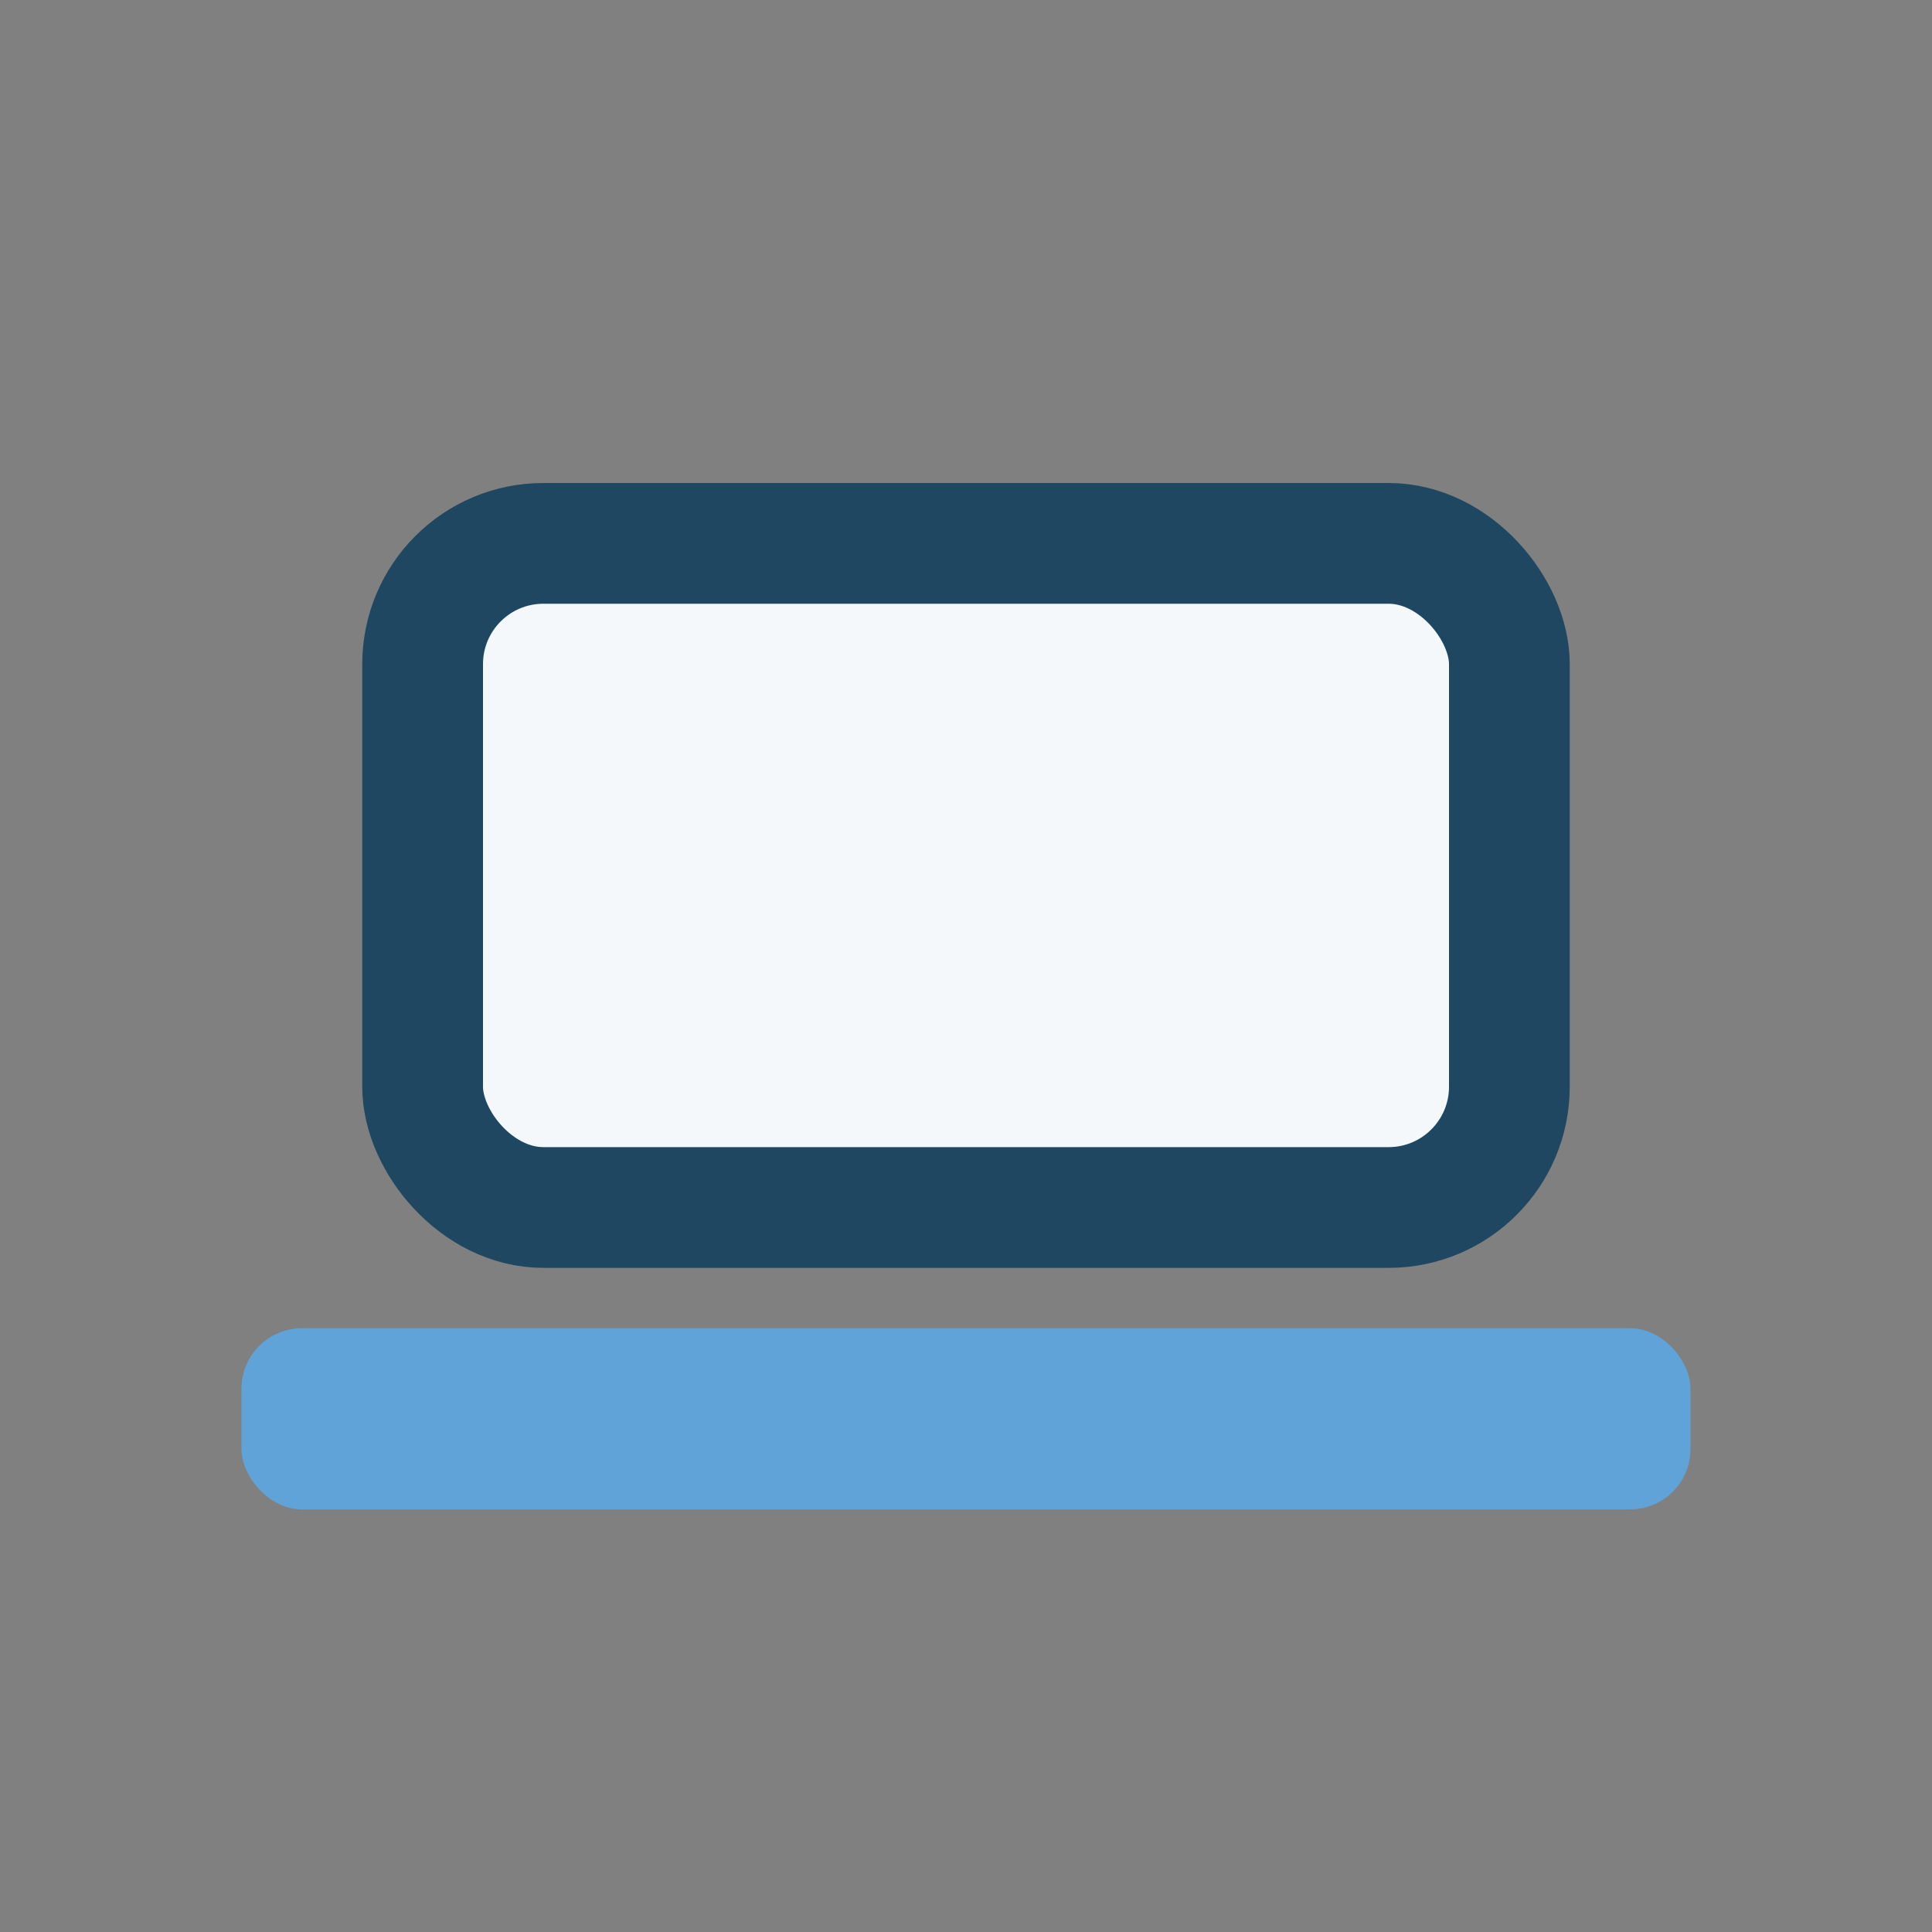
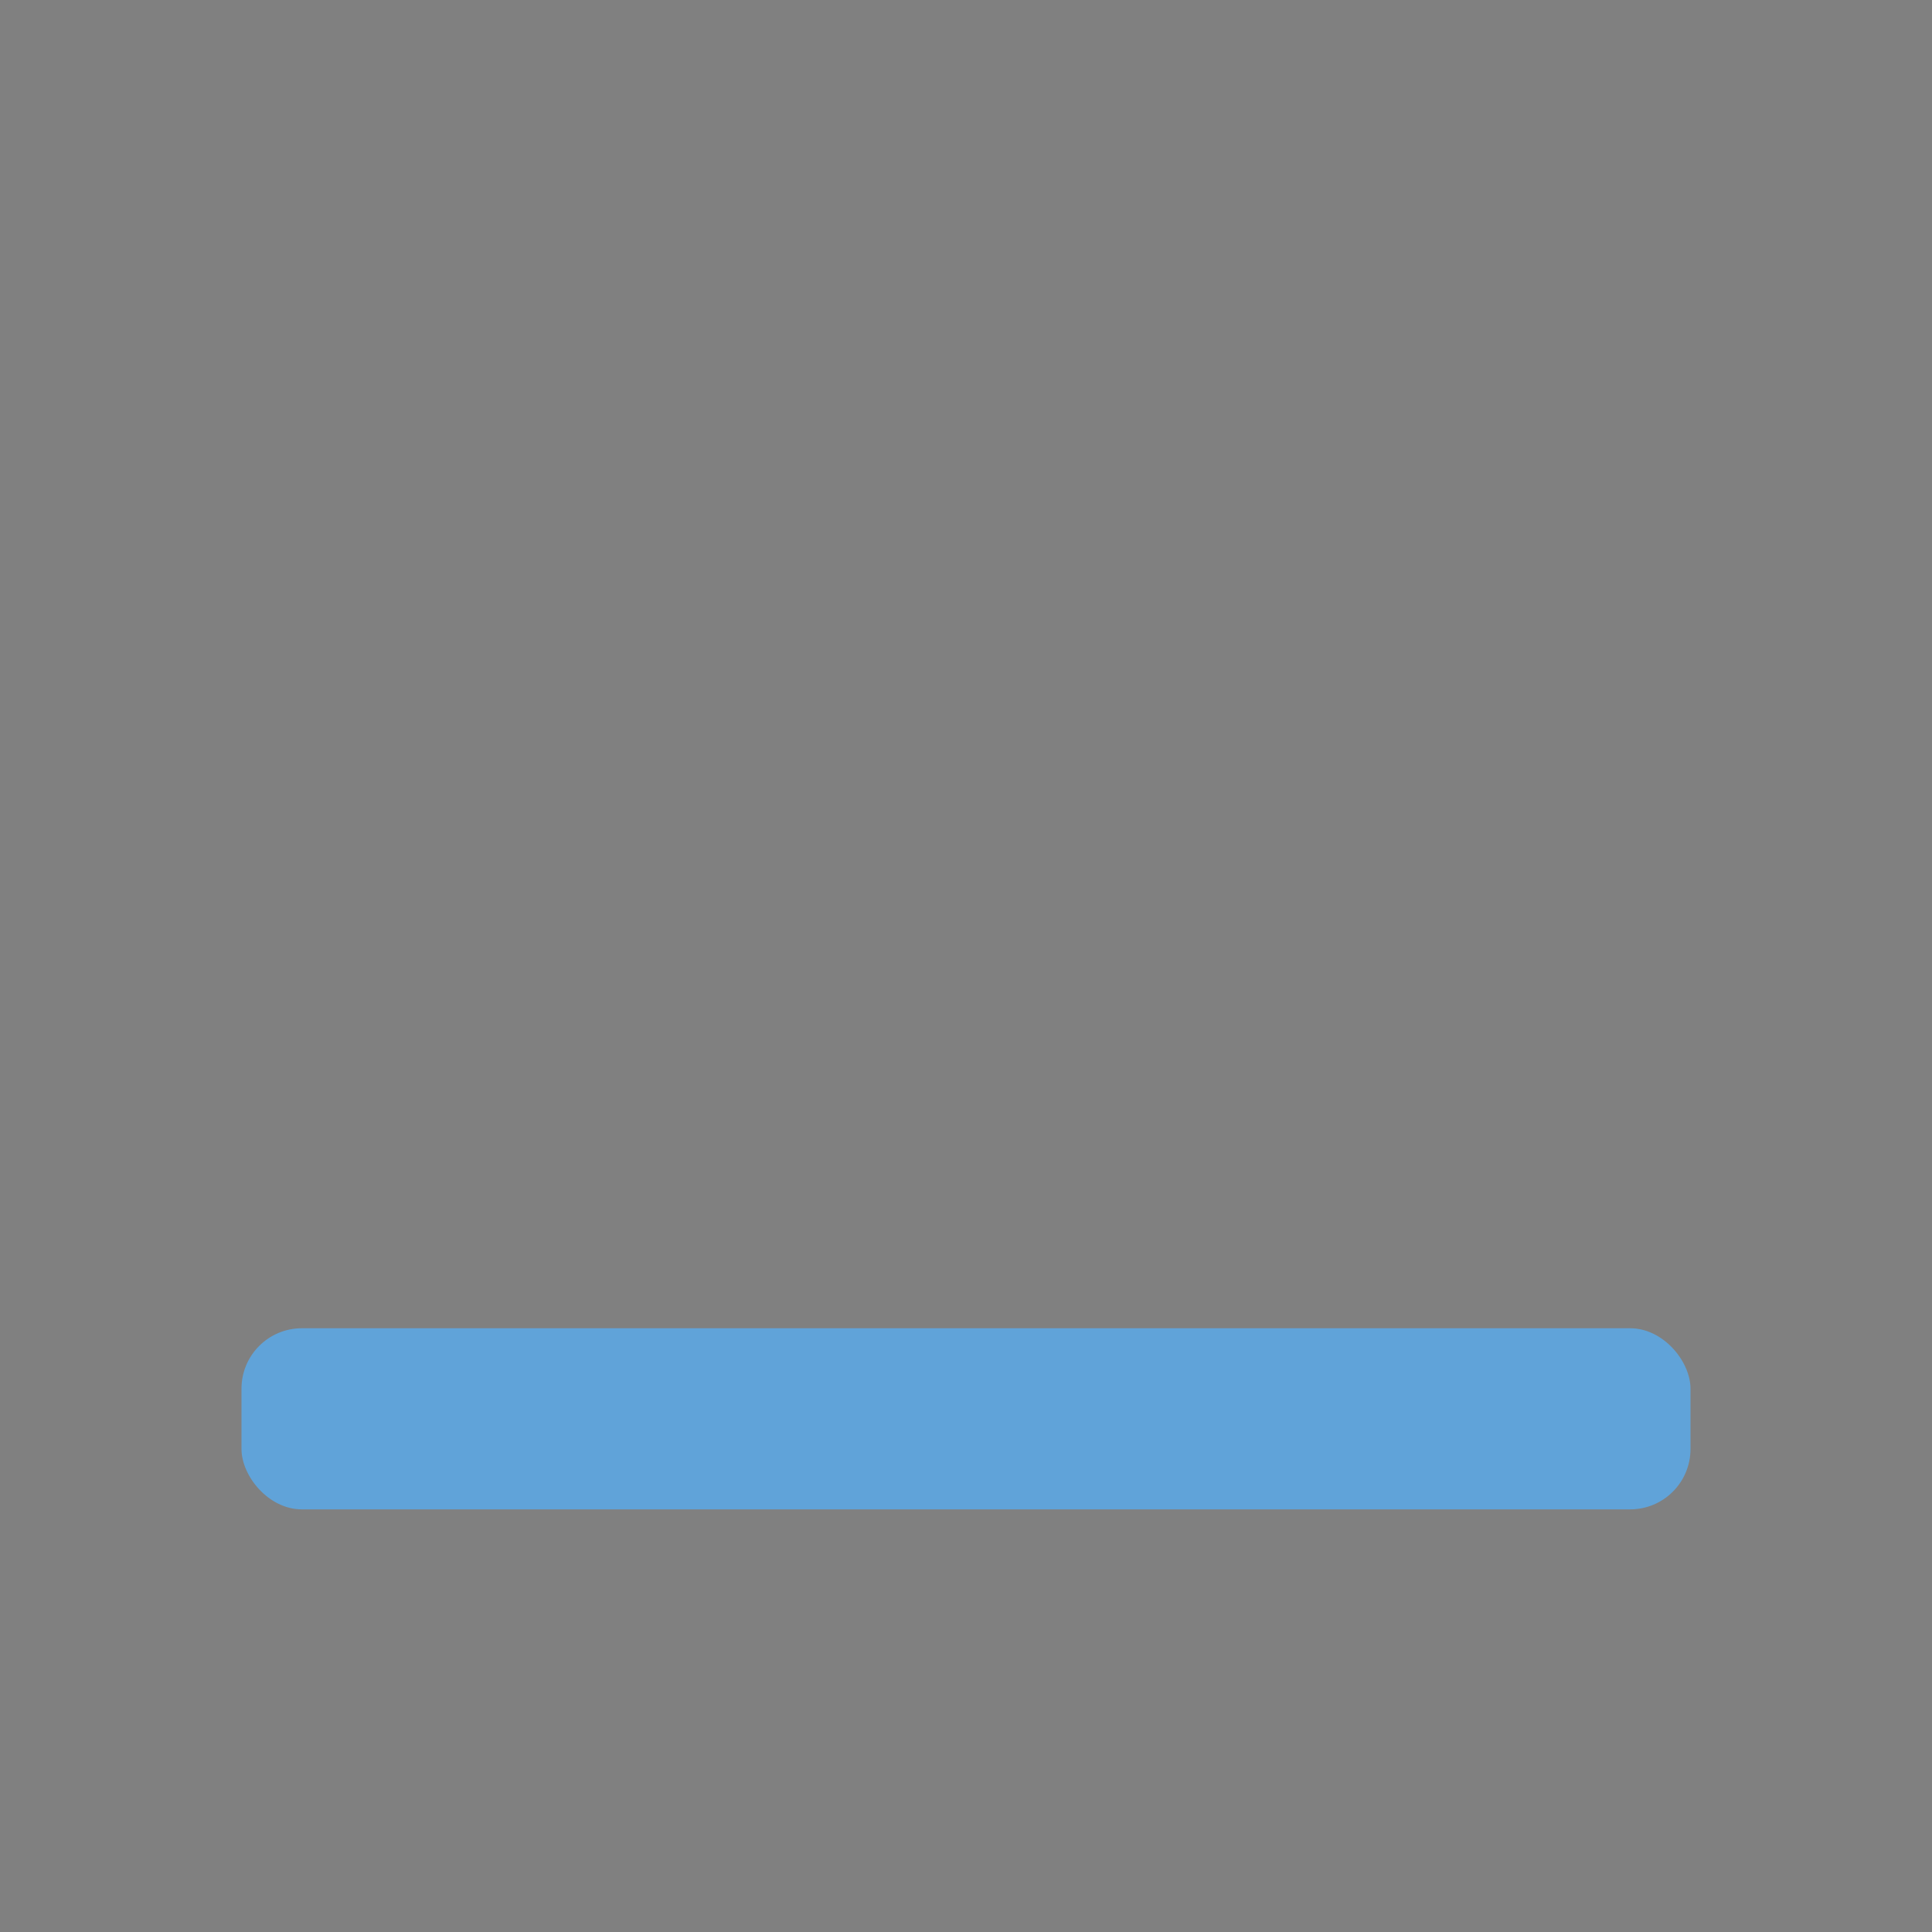
<svg xmlns="http://www.w3.org/2000/svg" width="32" height="32" viewBox="0 0 32 32">
  <rect x="0" y="0" width="32" height="32" fill="#808080" stroke="none" />
-   <rect x="7" y="9" width="18" height="11" rx="2" fill="#F5F8FA" stroke="#204762" stroke-width="2" />
  <rect x="4" y="22" width="24" height="3" rx="1" fill="#60A3D9" />
</svg>